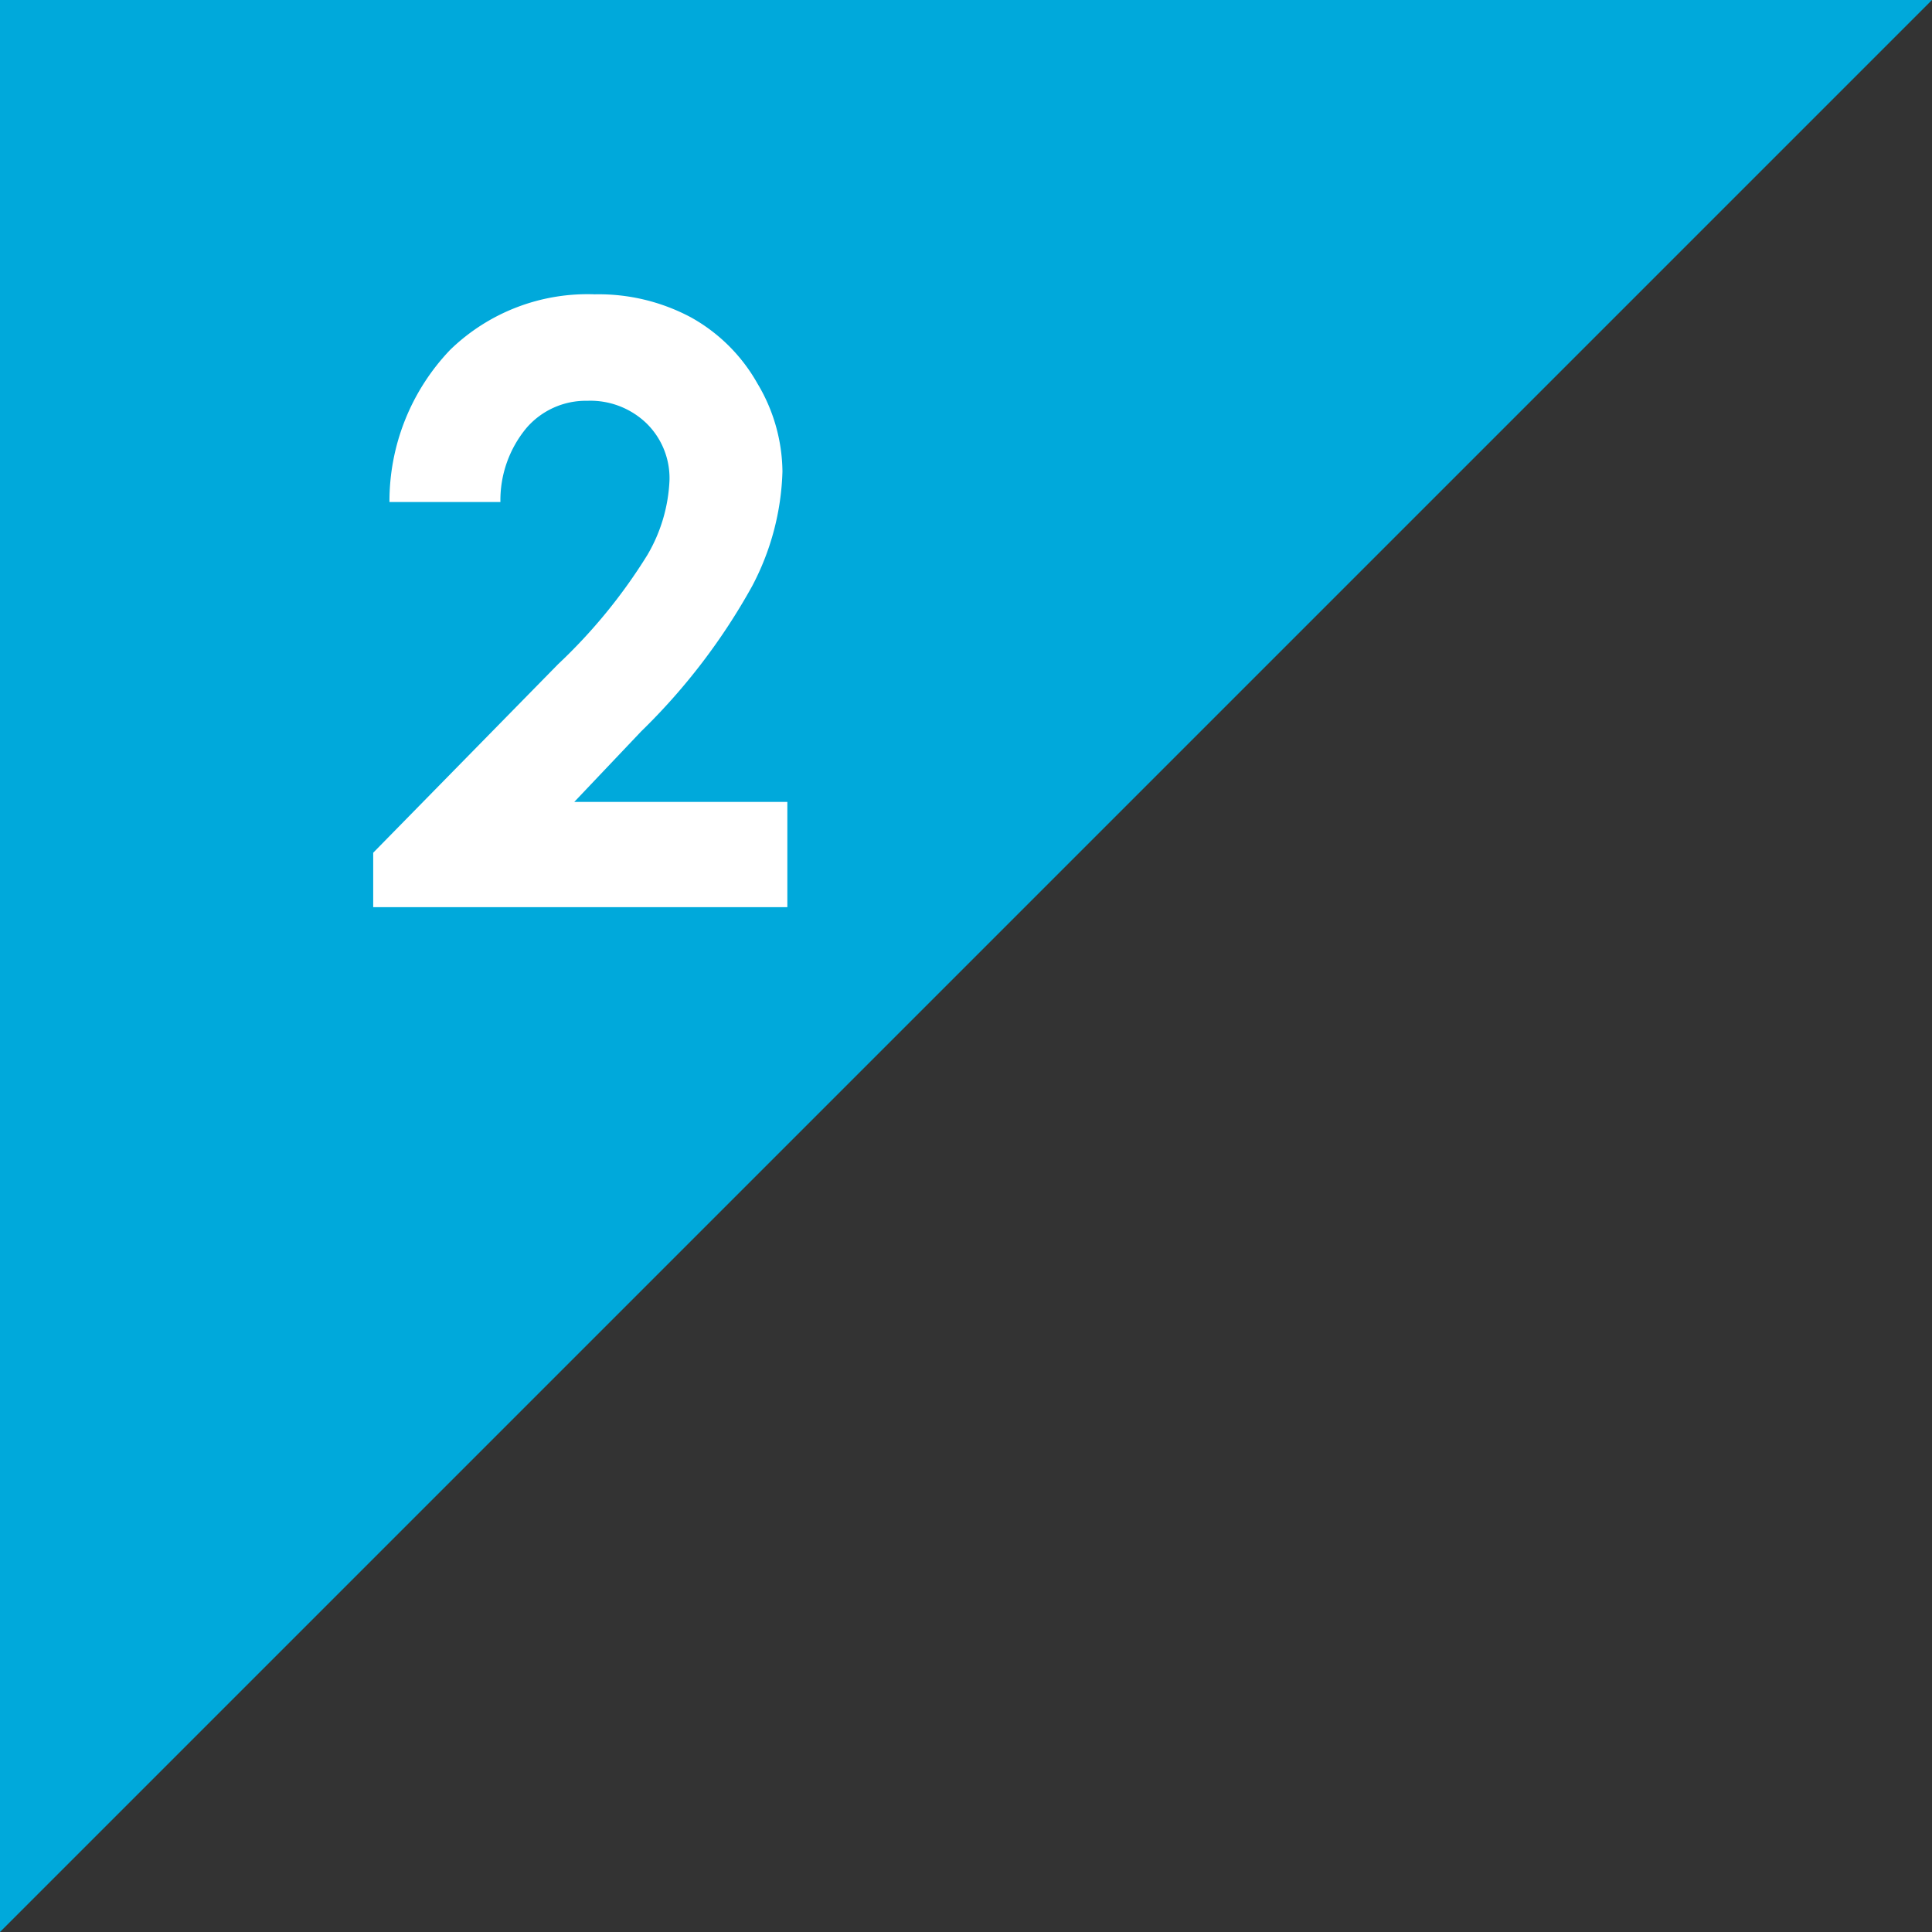
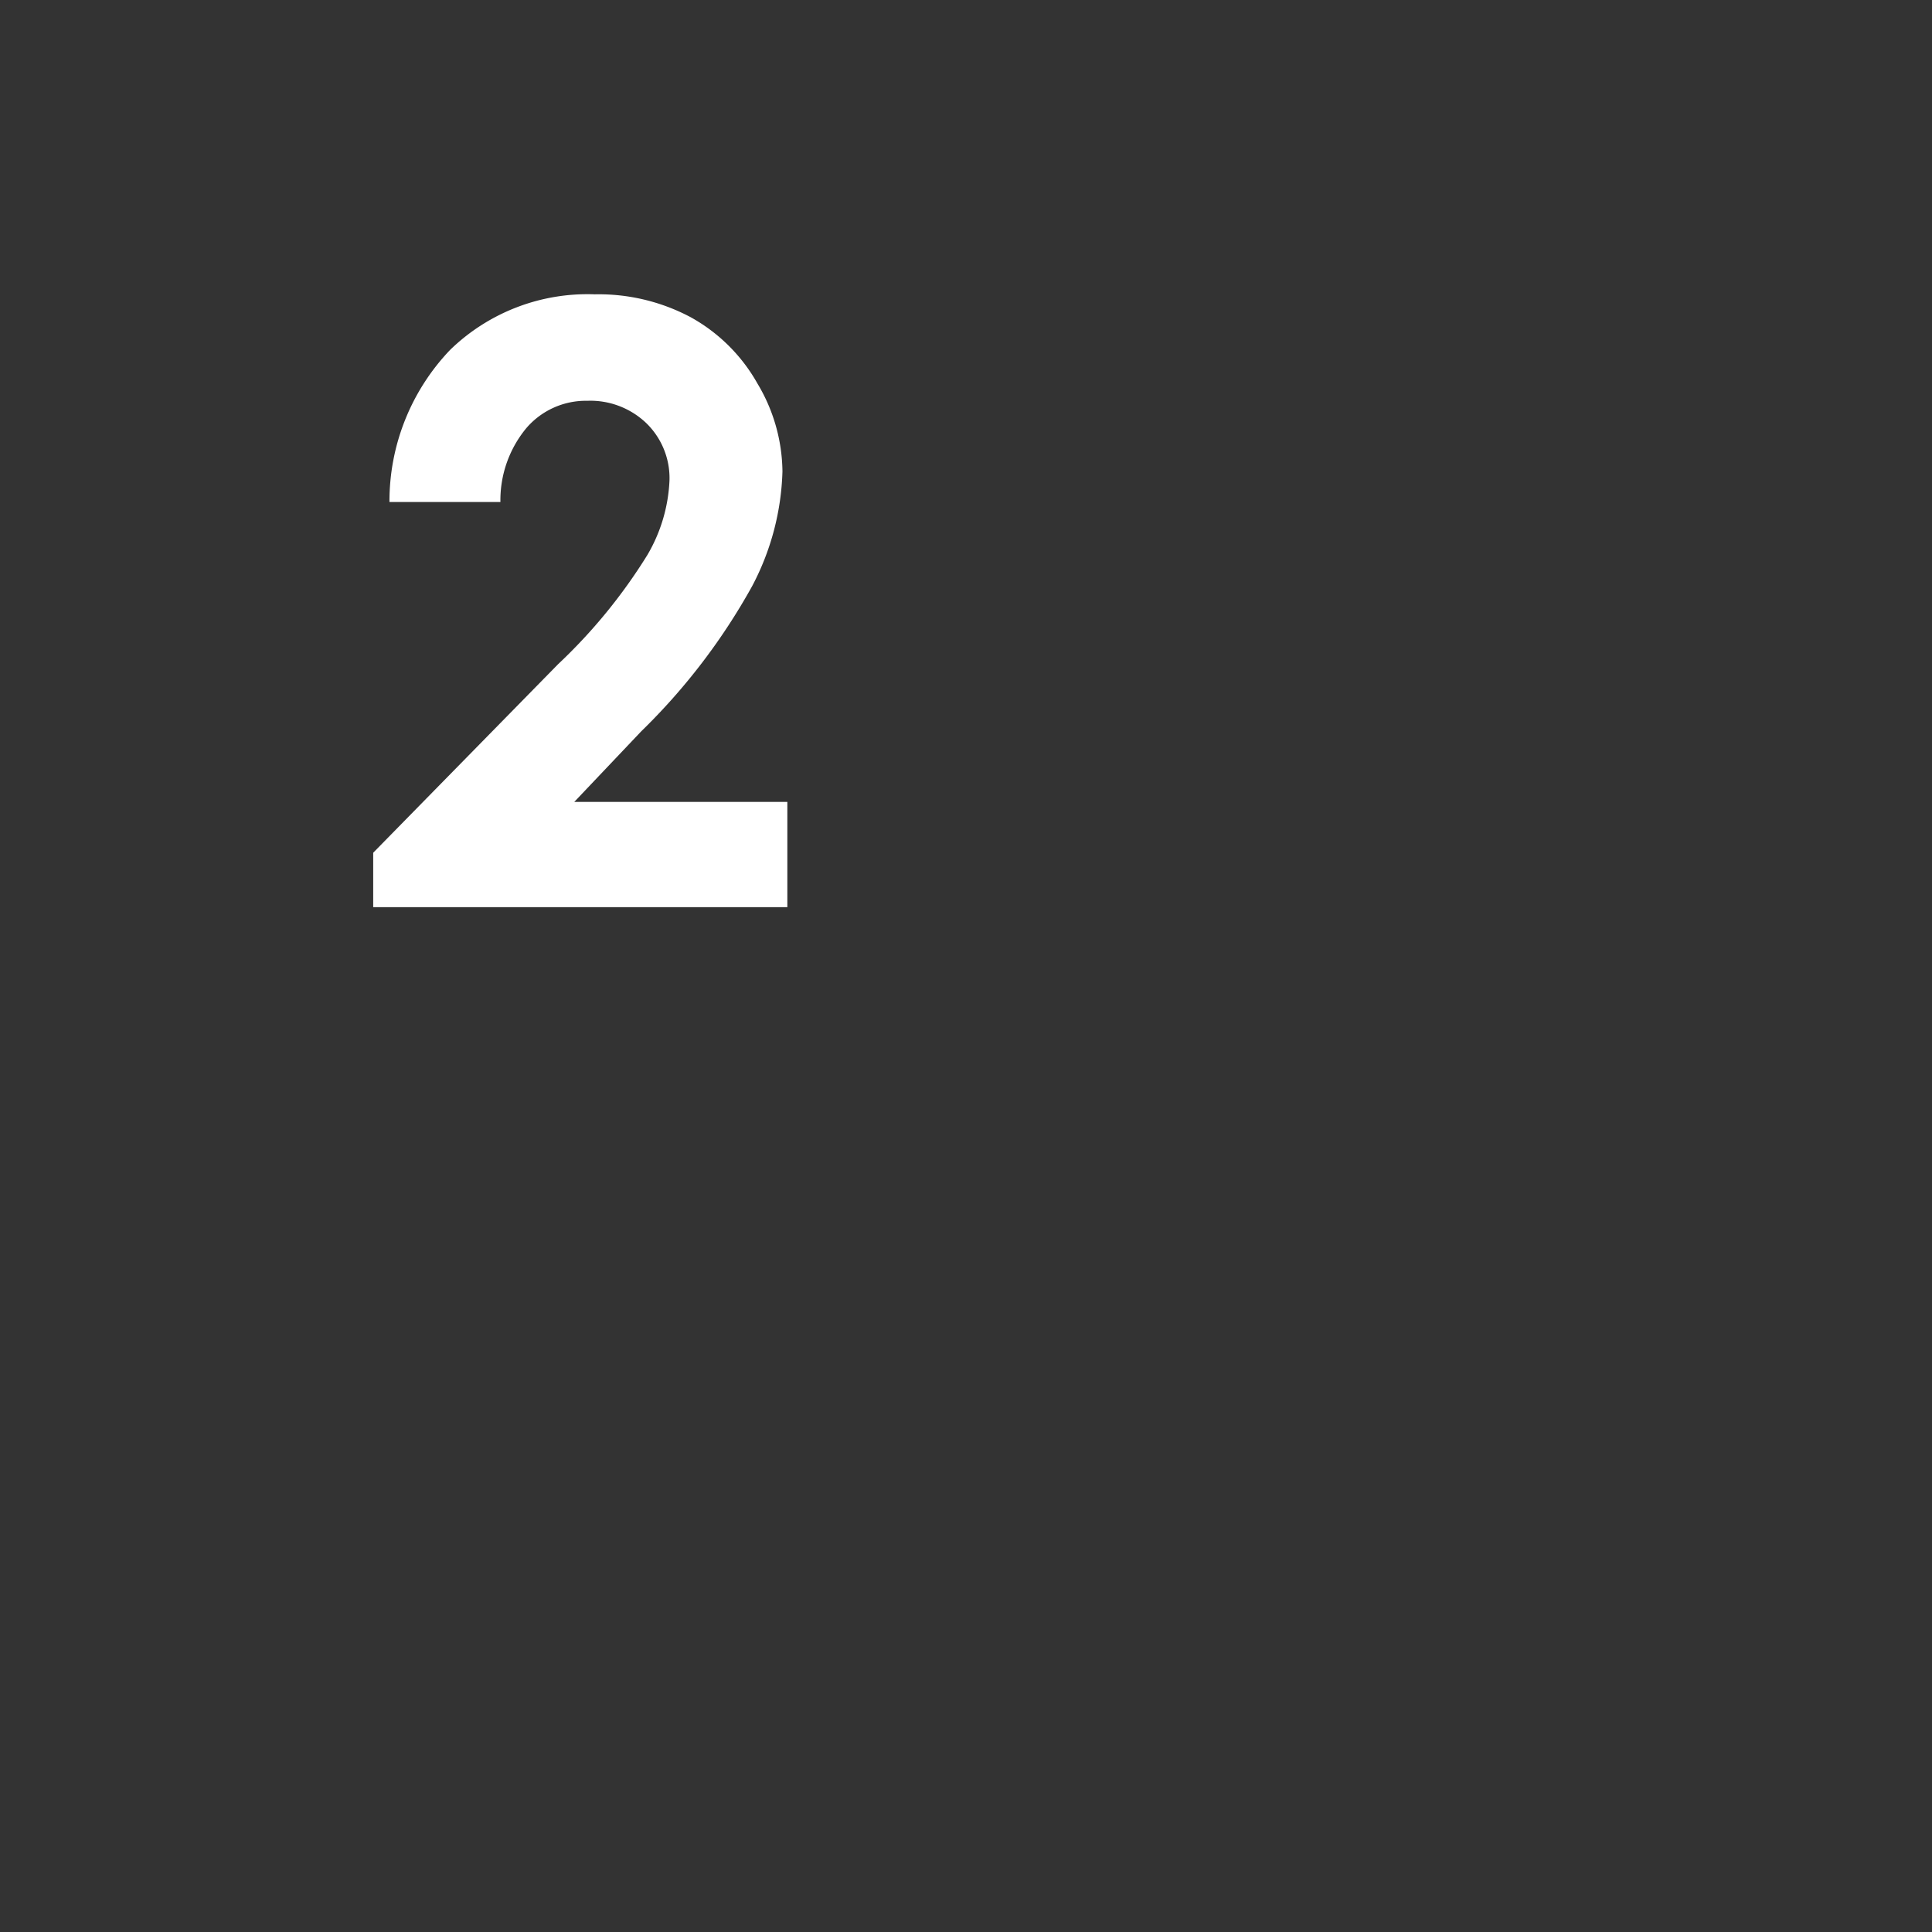
<svg xmlns="http://www.w3.org/2000/svg" viewBox="0 0 108.5 108.5">
  <rect x="0" y="0" width="108.5" height="108.5" fill="#333333" stroke="none" />
-   <polyline points="0 108.5 0 0 108.5 0" style="fill:#00a9db" />
  <path d="M28.103,28.192H21.872a12.302,12.302,0,0,1,3.412-8.548,11.071,11.071,0,0,1,8.114-3.115,11.002,11.002,0,0,1,5.397,1.289,9.662,9.662,0,0,1,3.743,3.721,9.776,9.776,0,0,1,1.404,4.941,14.633,14.633,0,0,1-1.702,6.436,35.084,35.084,0,0,1-6.222,8.148l-3.768,3.972H44.217v5.911H20.959V47.889L31.344,37.299A30.355,30.355,0,0,0,36.354,31.171a9.022,9.022,0,0,0,1.244-4.189,4.308,4.308,0,0,0-1.29-3.207,4.542,4.542,0,0,0-3.321-1.267,4.404,4.404,0,0,0-3.423,1.529A6.345,6.345,0,0,0,28.103,28.192Z" style="fill:#fff" />
</svg>